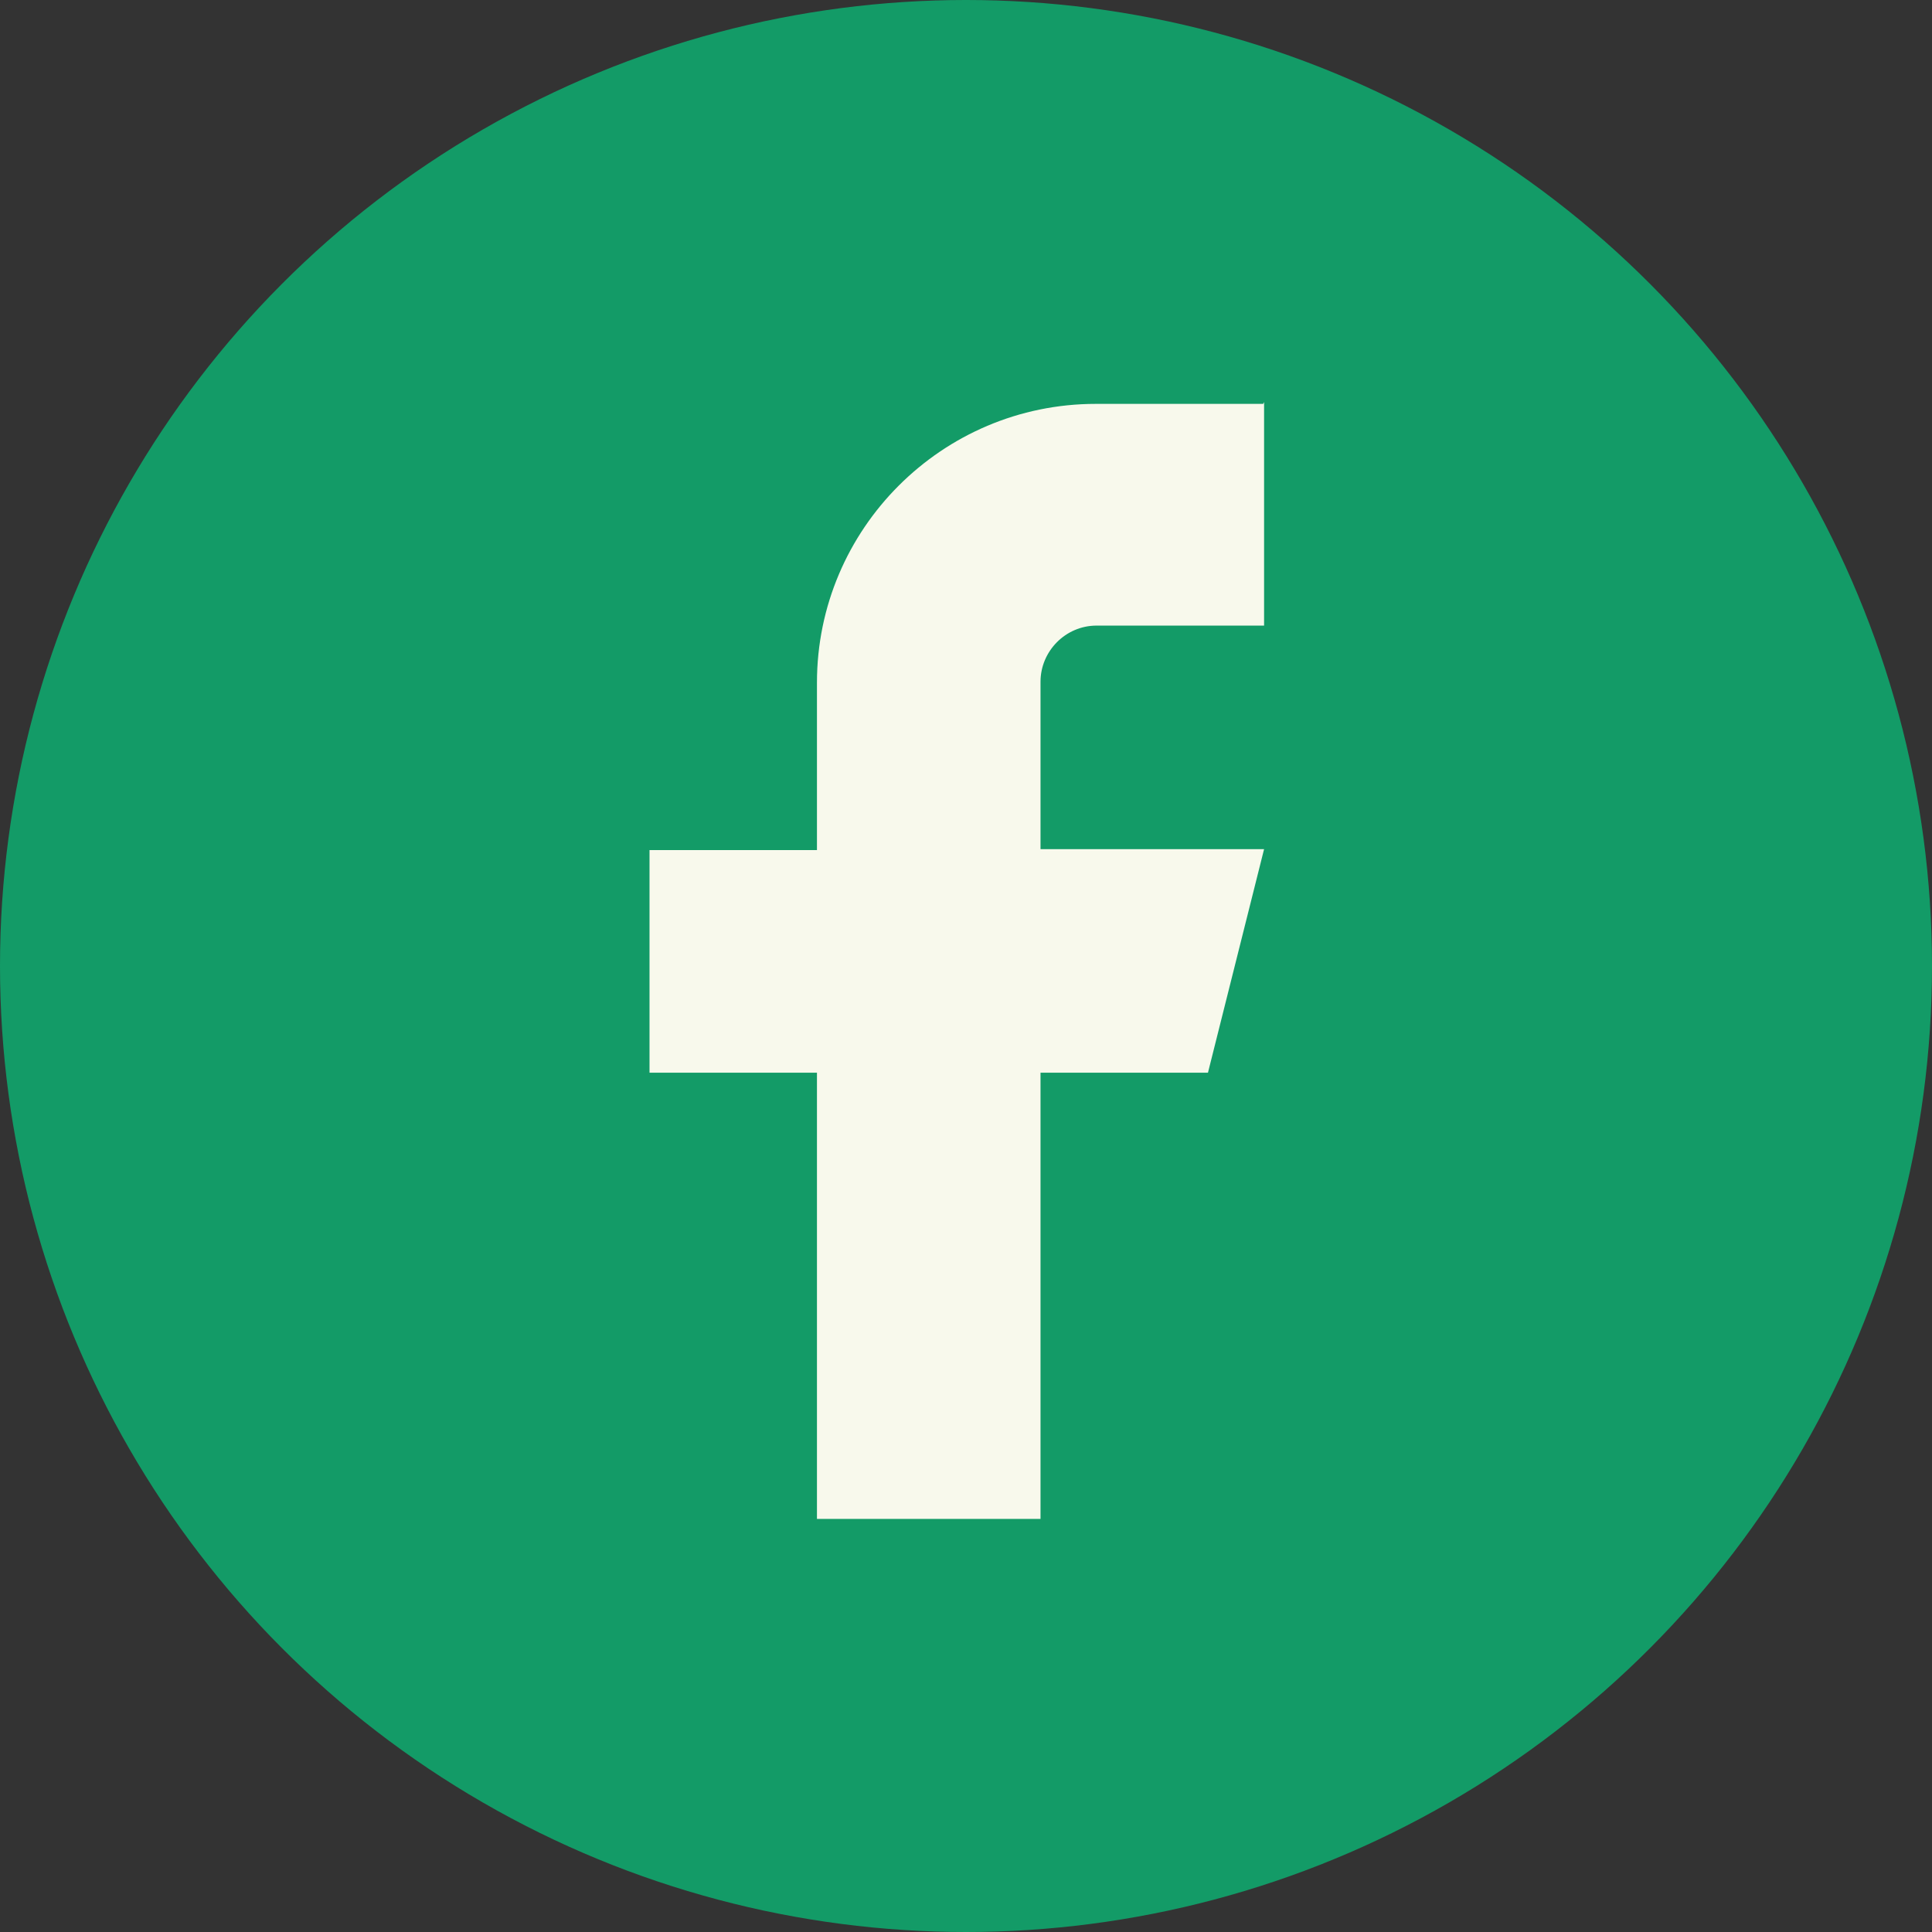
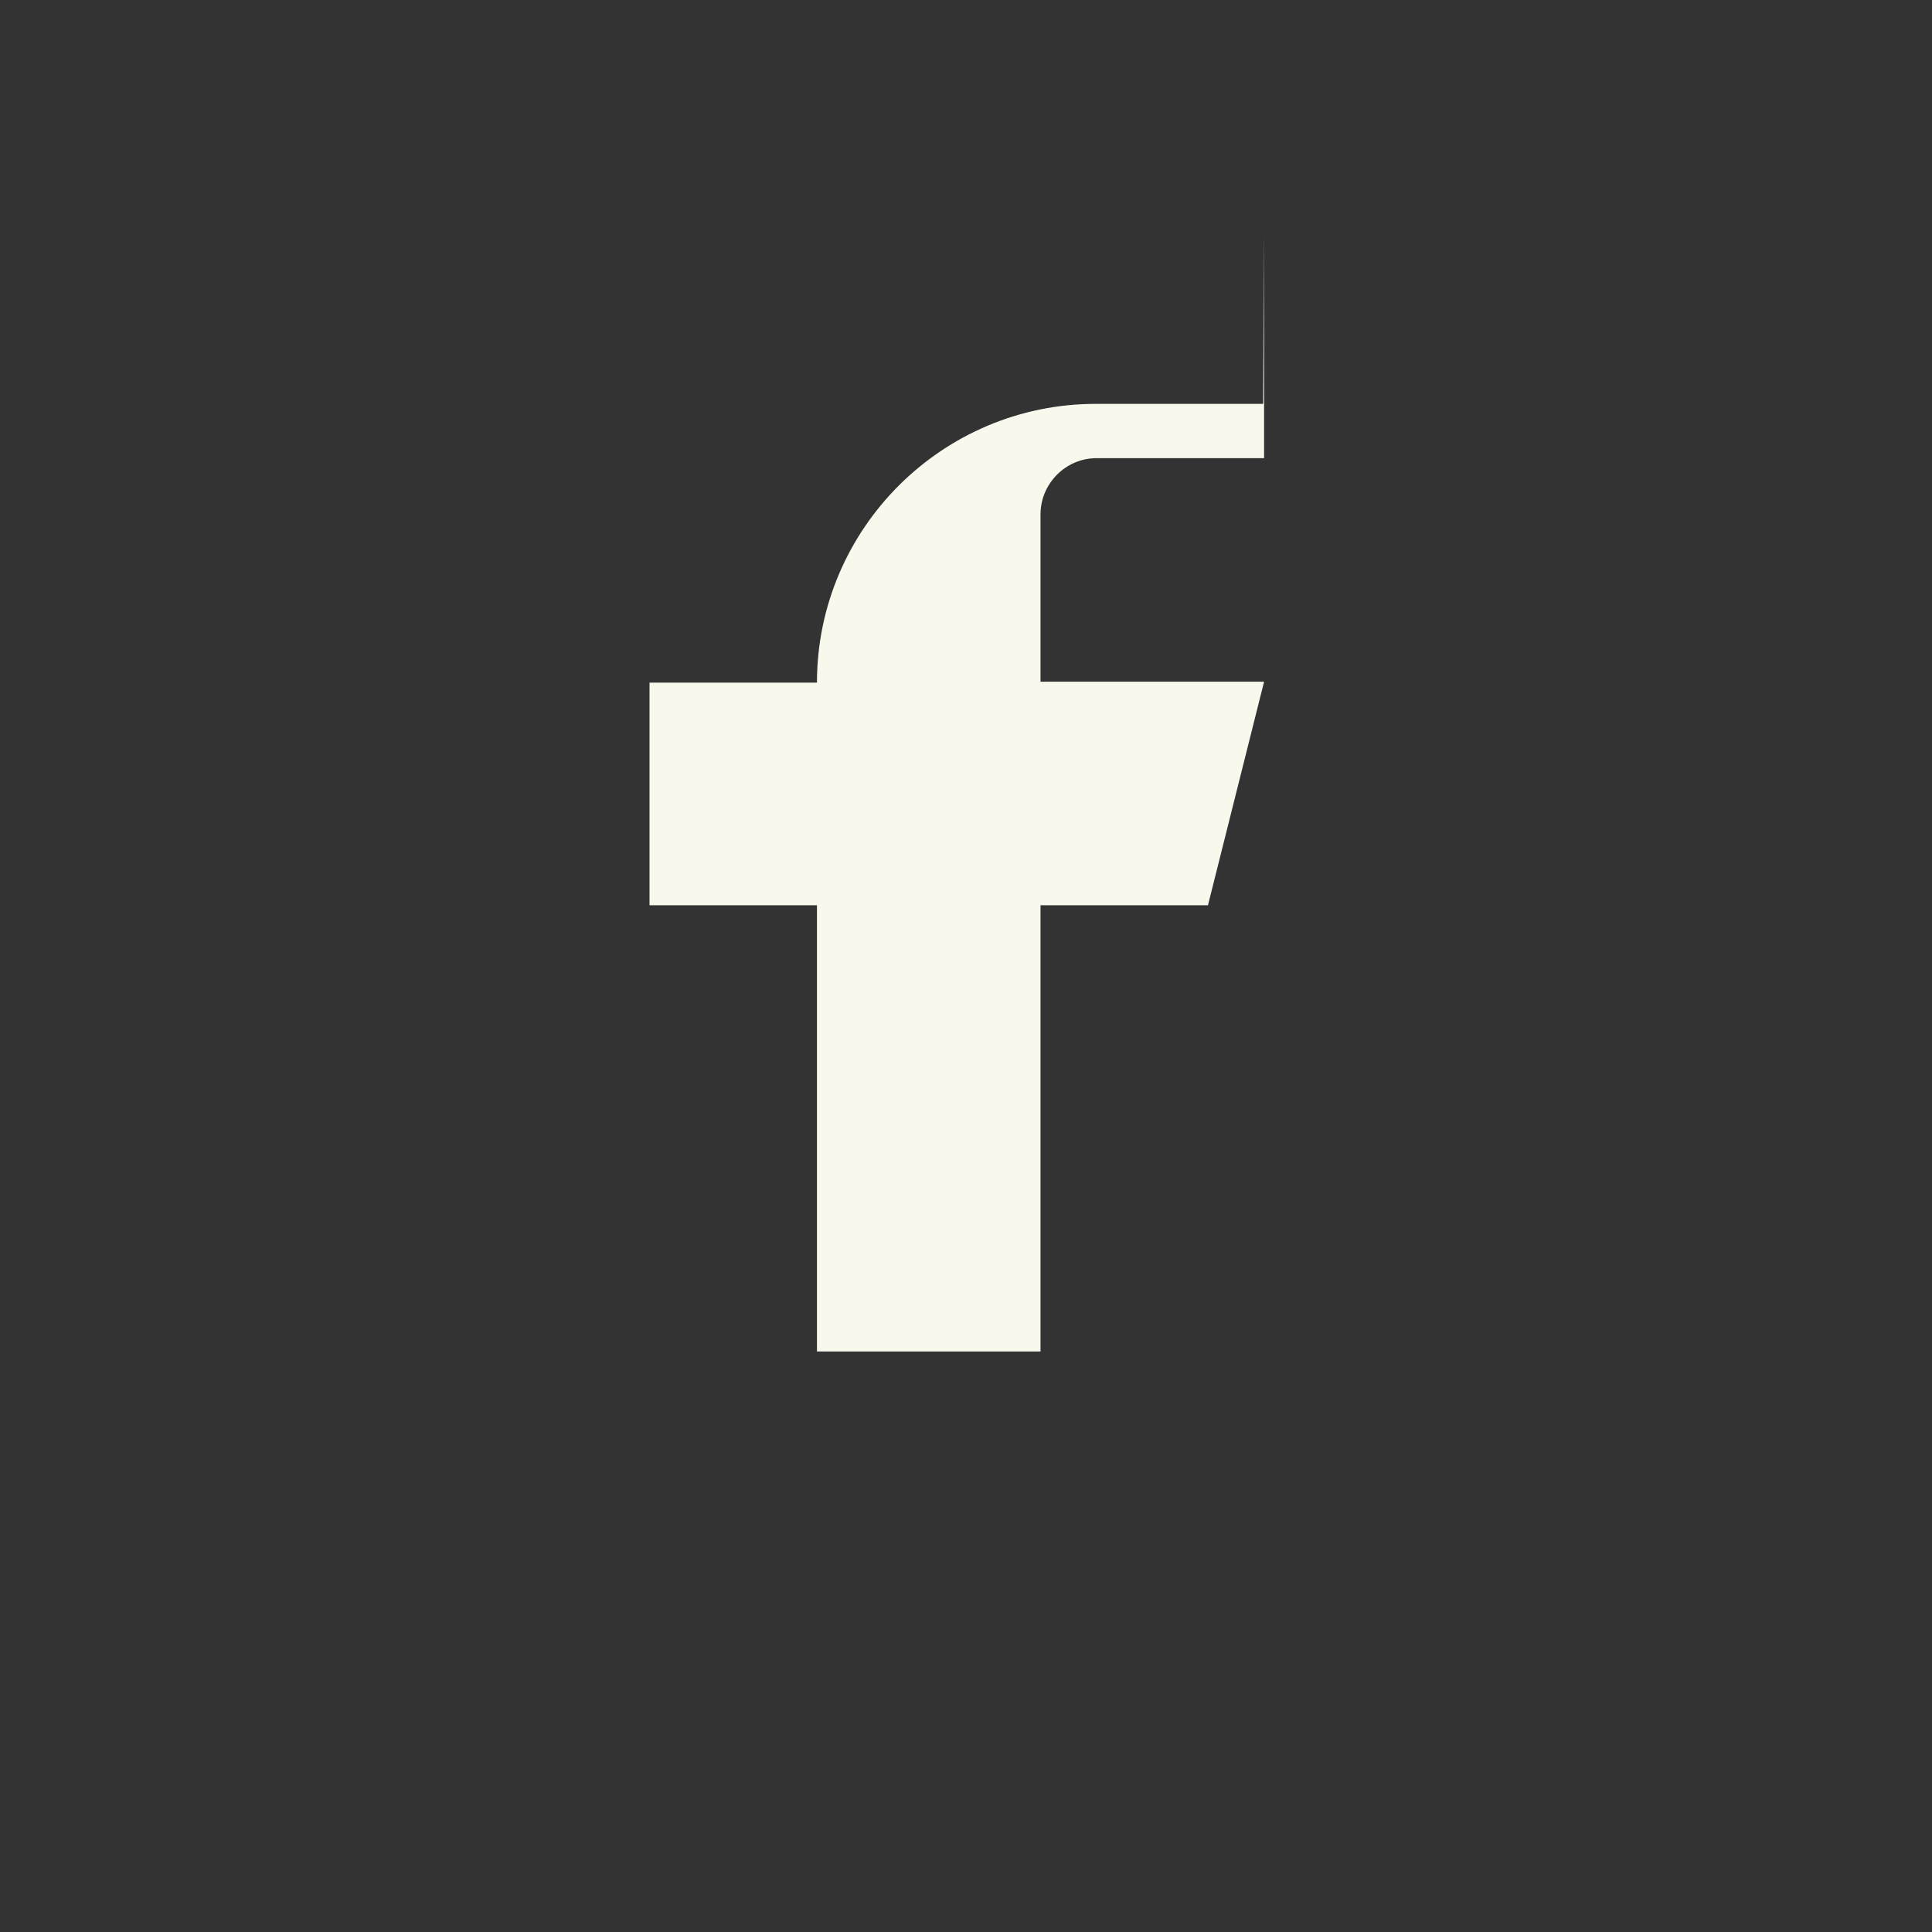
<svg xmlns="http://www.w3.org/2000/svg" id="Camada_1" data-name="Camada 1" viewBox="0 0 21 21">
  <rect x="0" y="0" width="21" height="21" fill="#333333" stroke="none" />
  <defs>
    <style>
      .cls-1 {
        fill: #139b67;
      }

      .cls-1, .cls-2 {
        stroke-width: 0px;
      }

      .cls-2 {
        fill: #f8f9ec;
      }
    </style>
  </defs>
  <g id="Grupo_179573" data-name="Grupo 179573">
-     <circle id="Elipse_143" data-name="Elipse 143" class="cls-1" cx="10.5" cy="10.5" r="10.5" />
-     <path id="Icon_feather-facebook" data-name="Icon feather-facebook" class="cls-2" d="m13.73,4.39h-1.82c-1.67,0-3.03,1.36-3.03,3.03h0v1.82h-1.82v2.42h1.82v4.85h2.43v-4.85h1.82l.61-2.43h-2.43v-1.82c0-.33.27-.61.61-.61h1.82v-2.43Z" />
+     <path id="Icon_feather-facebook" data-name="Icon feather-facebook" class="cls-2" d="m13.73,4.39h-1.82c-1.67,0-3.03,1.36-3.03,3.03h0h-1.82v2.42h1.82v4.85h2.43v-4.85h1.82l.61-2.43h-2.43v-1.82c0-.33.27-.61.61-.61h1.82v-2.43Z" />
  </g>
</svg>